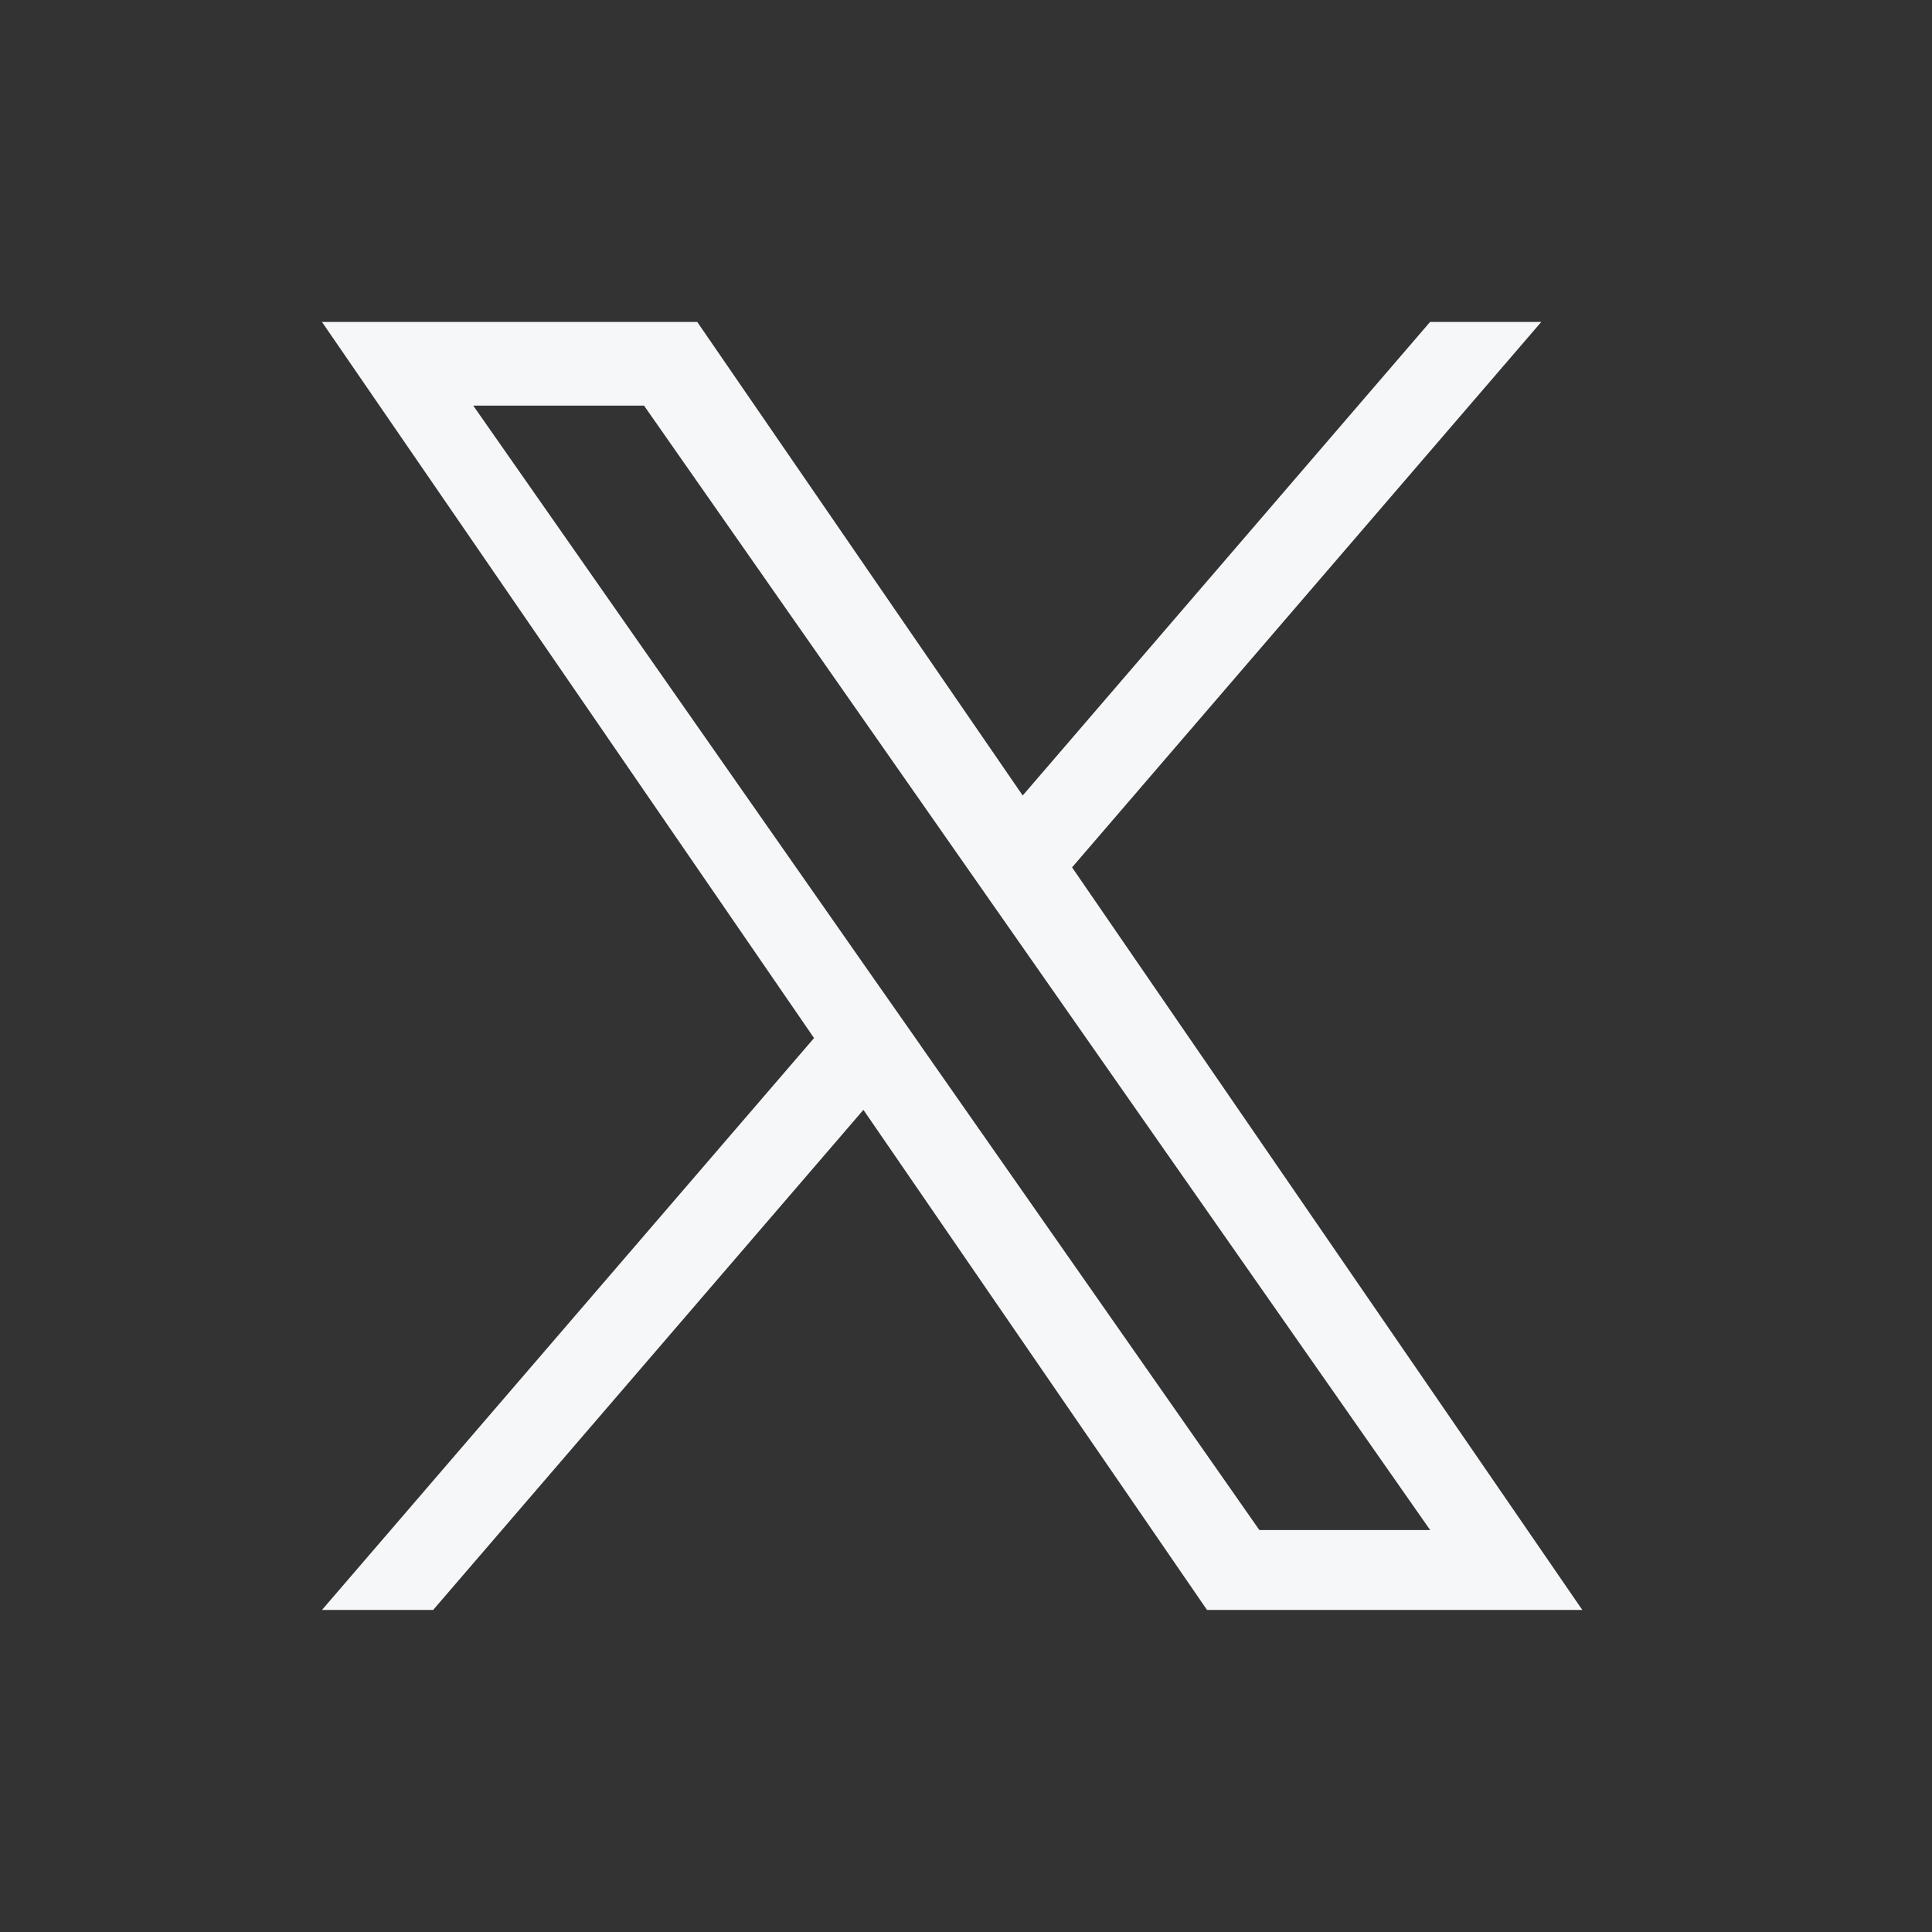
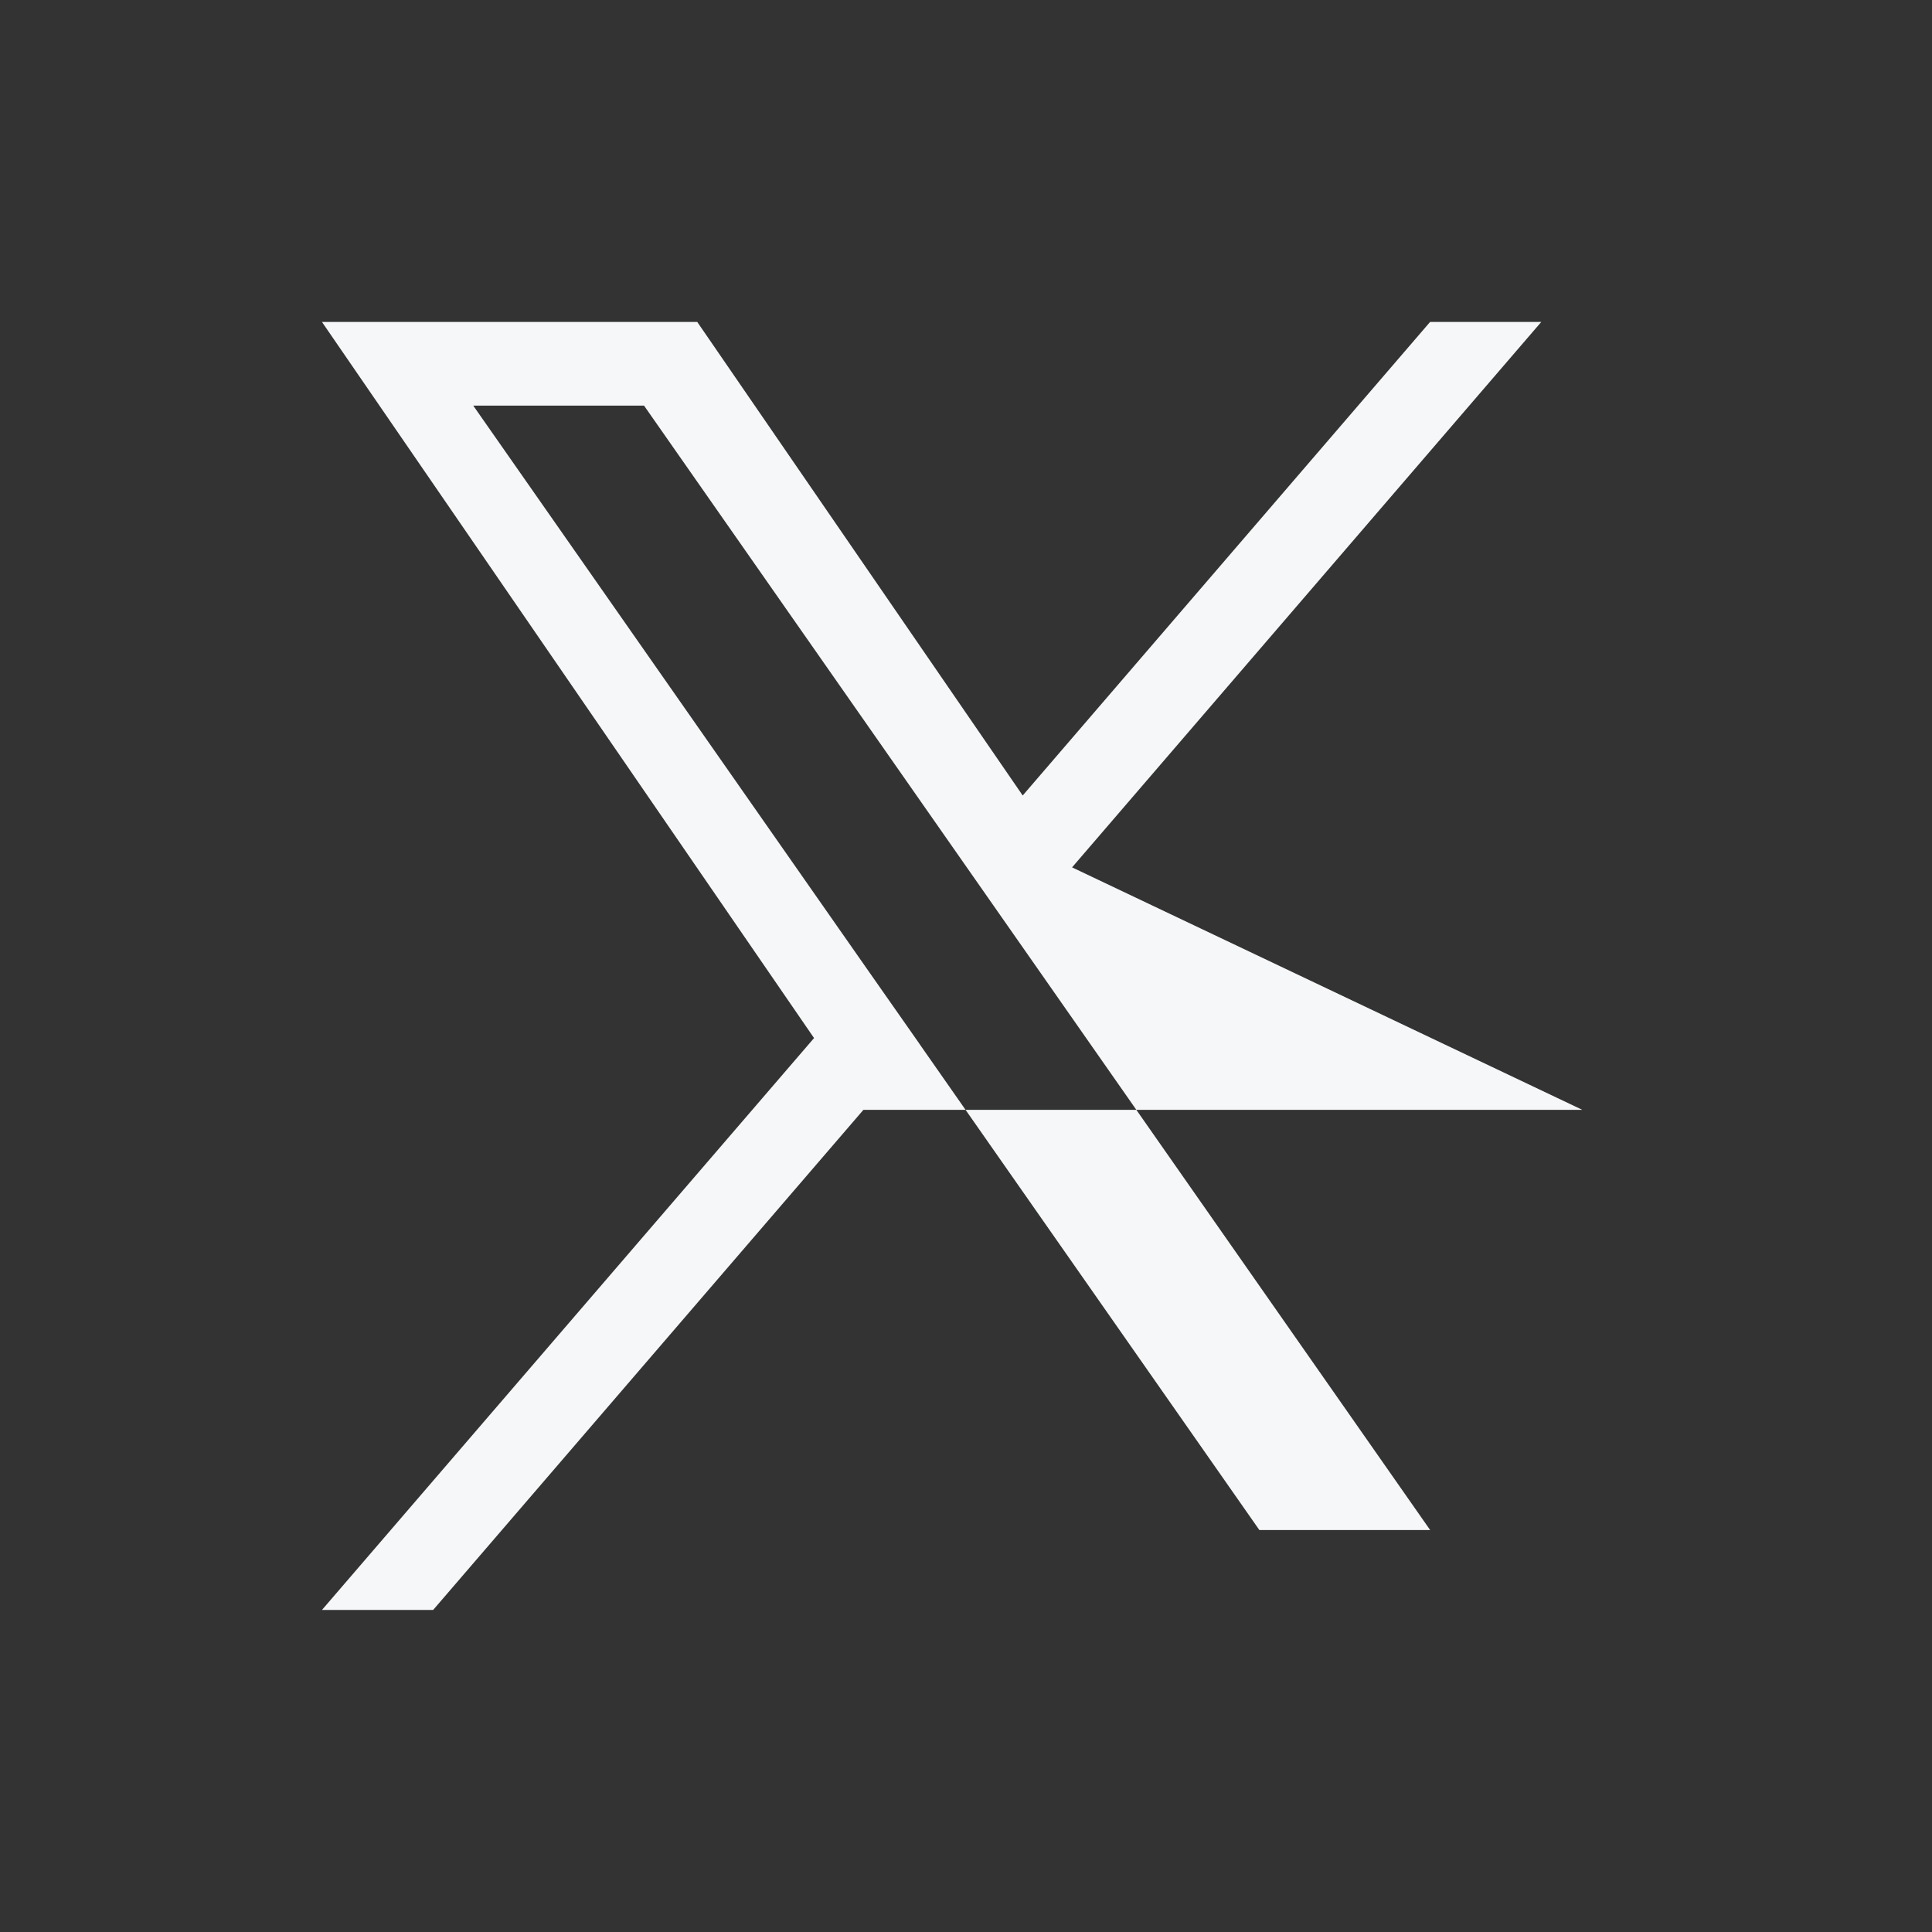
<svg xmlns="http://www.w3.org/2000/svg" width="20" height="20" viewBox="0 0 20 20" fill="none">
  <rect x="0" y="0" width="20" height="20" fill="#333333" stroke="none" />
-   <path d="M11.098 8.979L15.955 3.333H14.804L10.587 8.235L7.218 3.333H3.333L8.427 10.746L3.333 16.666H4.484L8.938 11.489L12.495 16.666H16.38L11.098 8.979H11.098ZM9.522 10.811L9.005 10.073L4.899 4.199H6.667L9.981 8.94L10.497 9.678L14.805 15.839H13.037L9.522 10.812V10.811Z" fill="#F6F7F8" />
+   <path d="M11.098 8.979L15.955 3.333H14.804L10.587 8.235L7.218 3.333H3.333L8.427 10.746L3.333 16.666H4.484L8.938 11.489H16.38L11.098 8.979H11.098ZM9.522 10.811L9.005 10.073L4.899 4.199H6.667L9.981 8.94L10.497 9.678L14.805 15.839H13.037L9.522 10.812V10.811Z" fill="#F6F7F8" />
</svg>